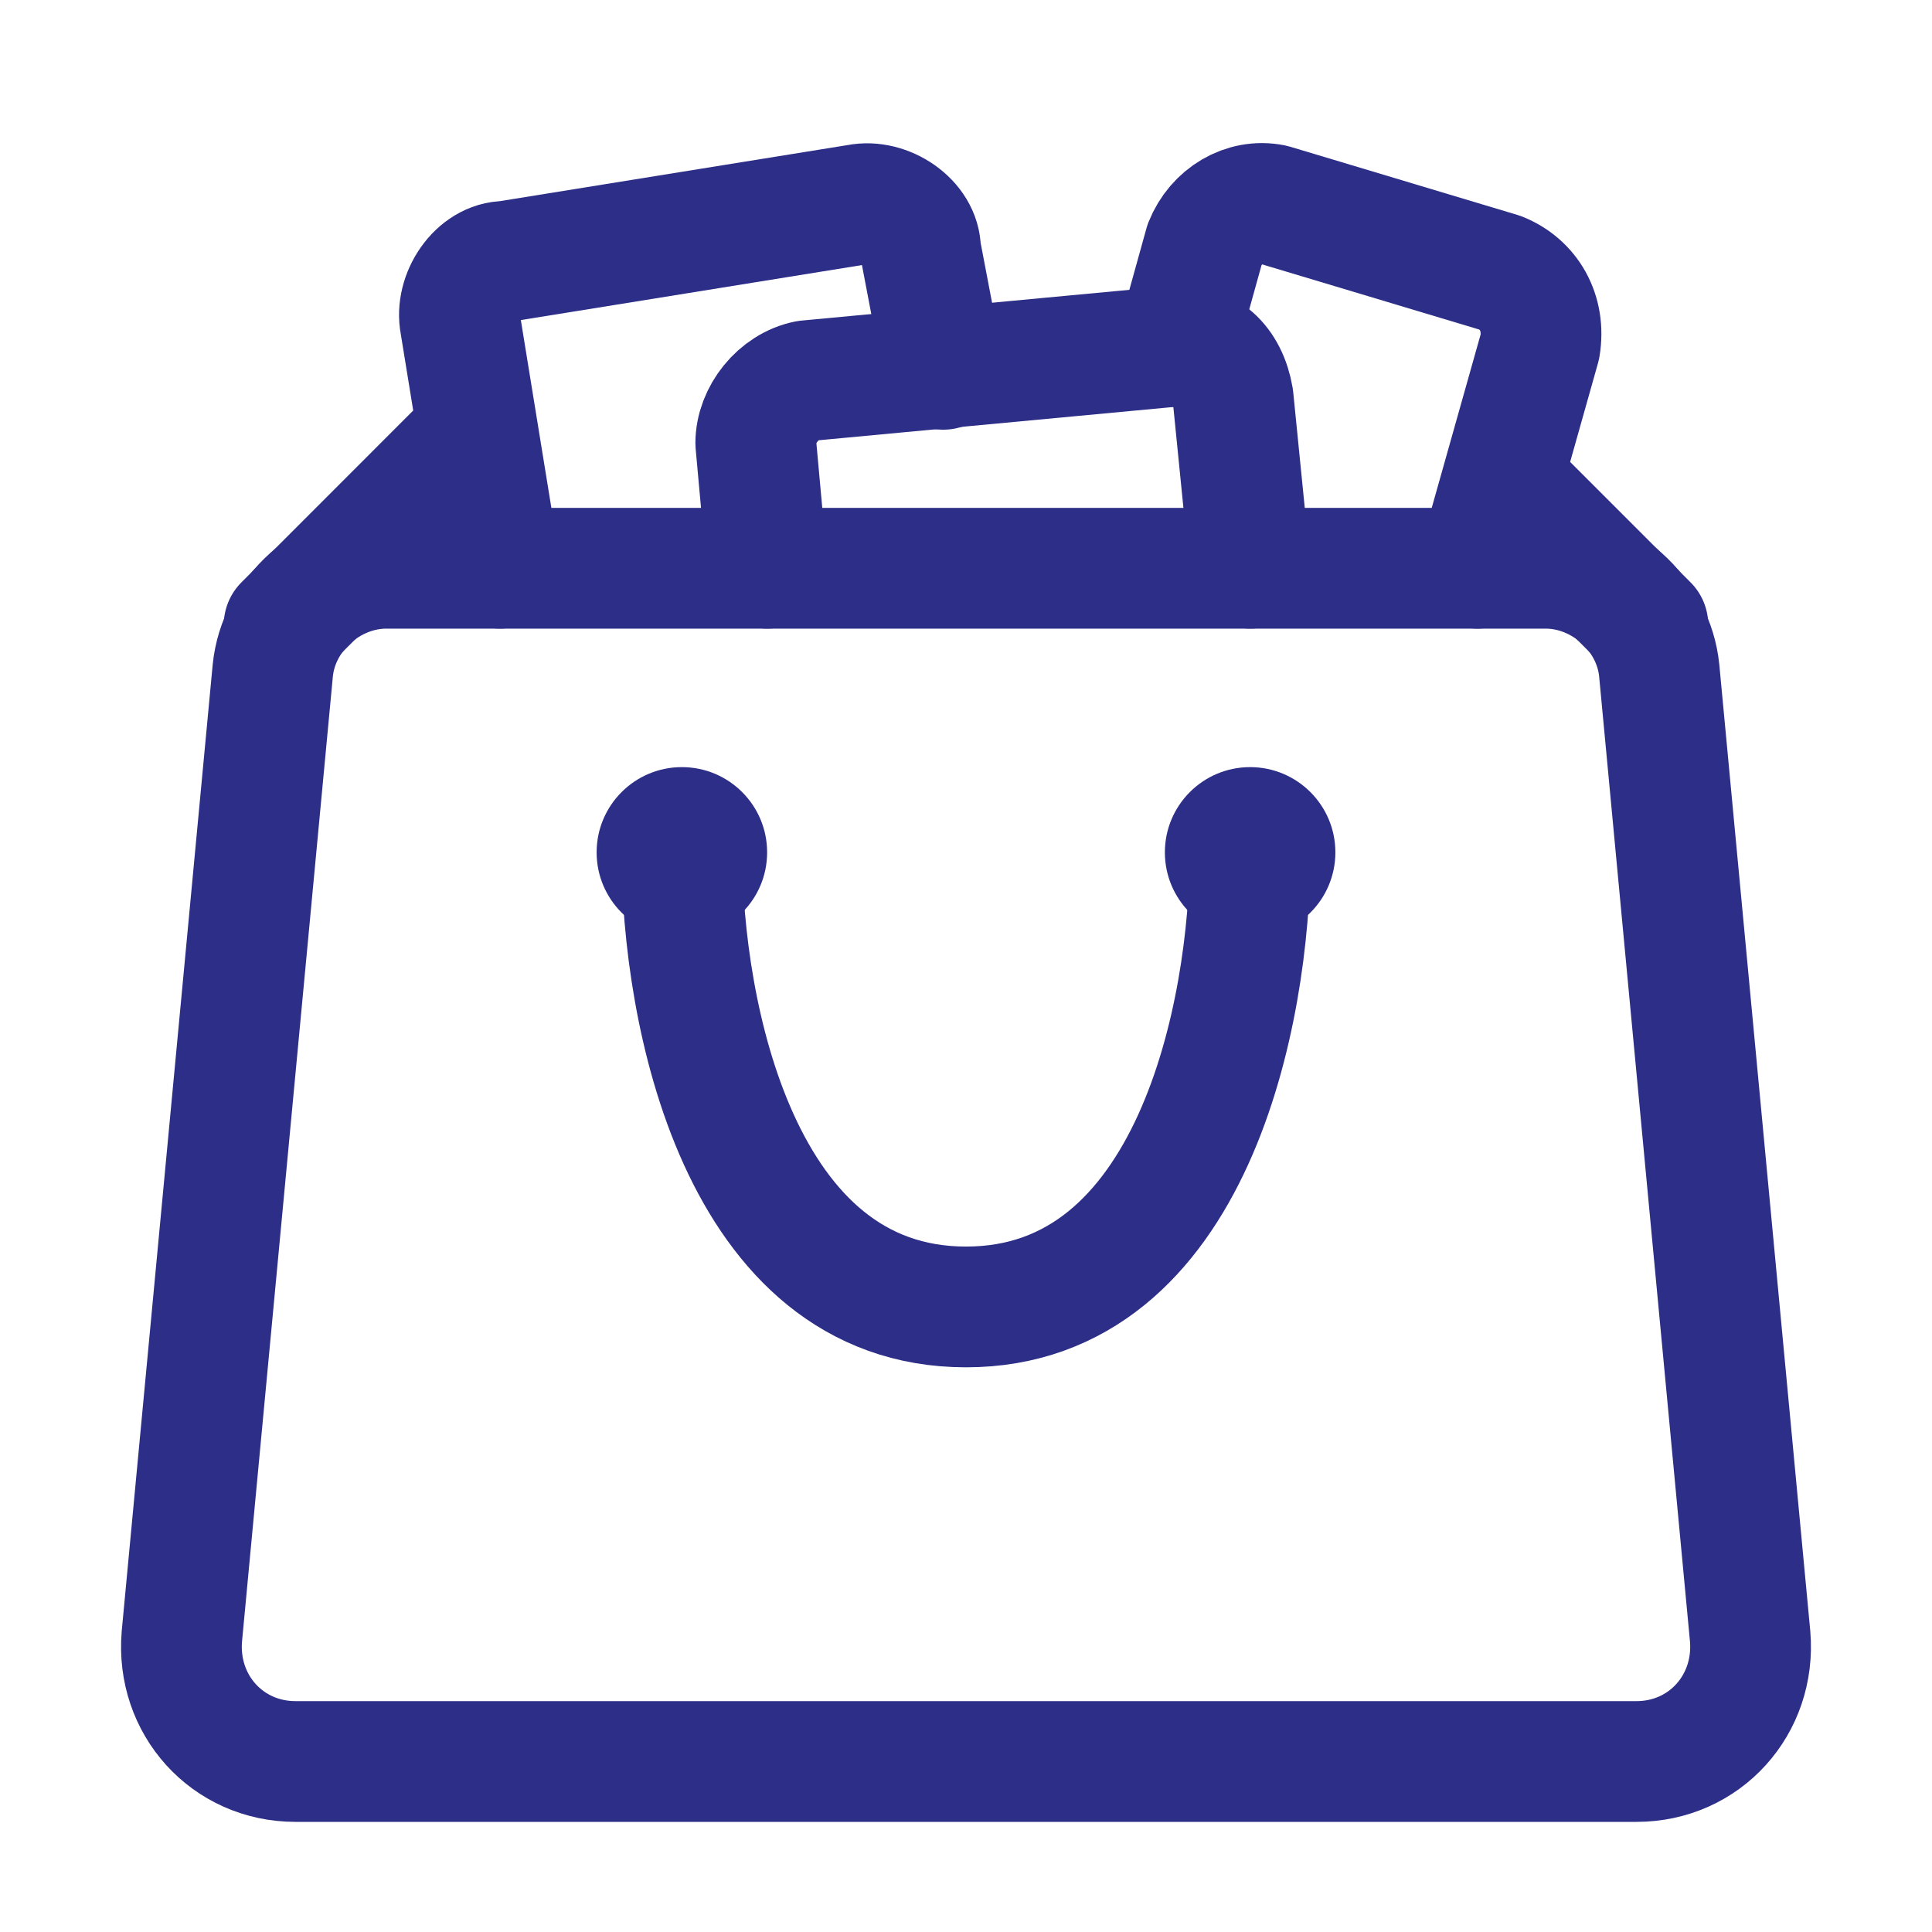
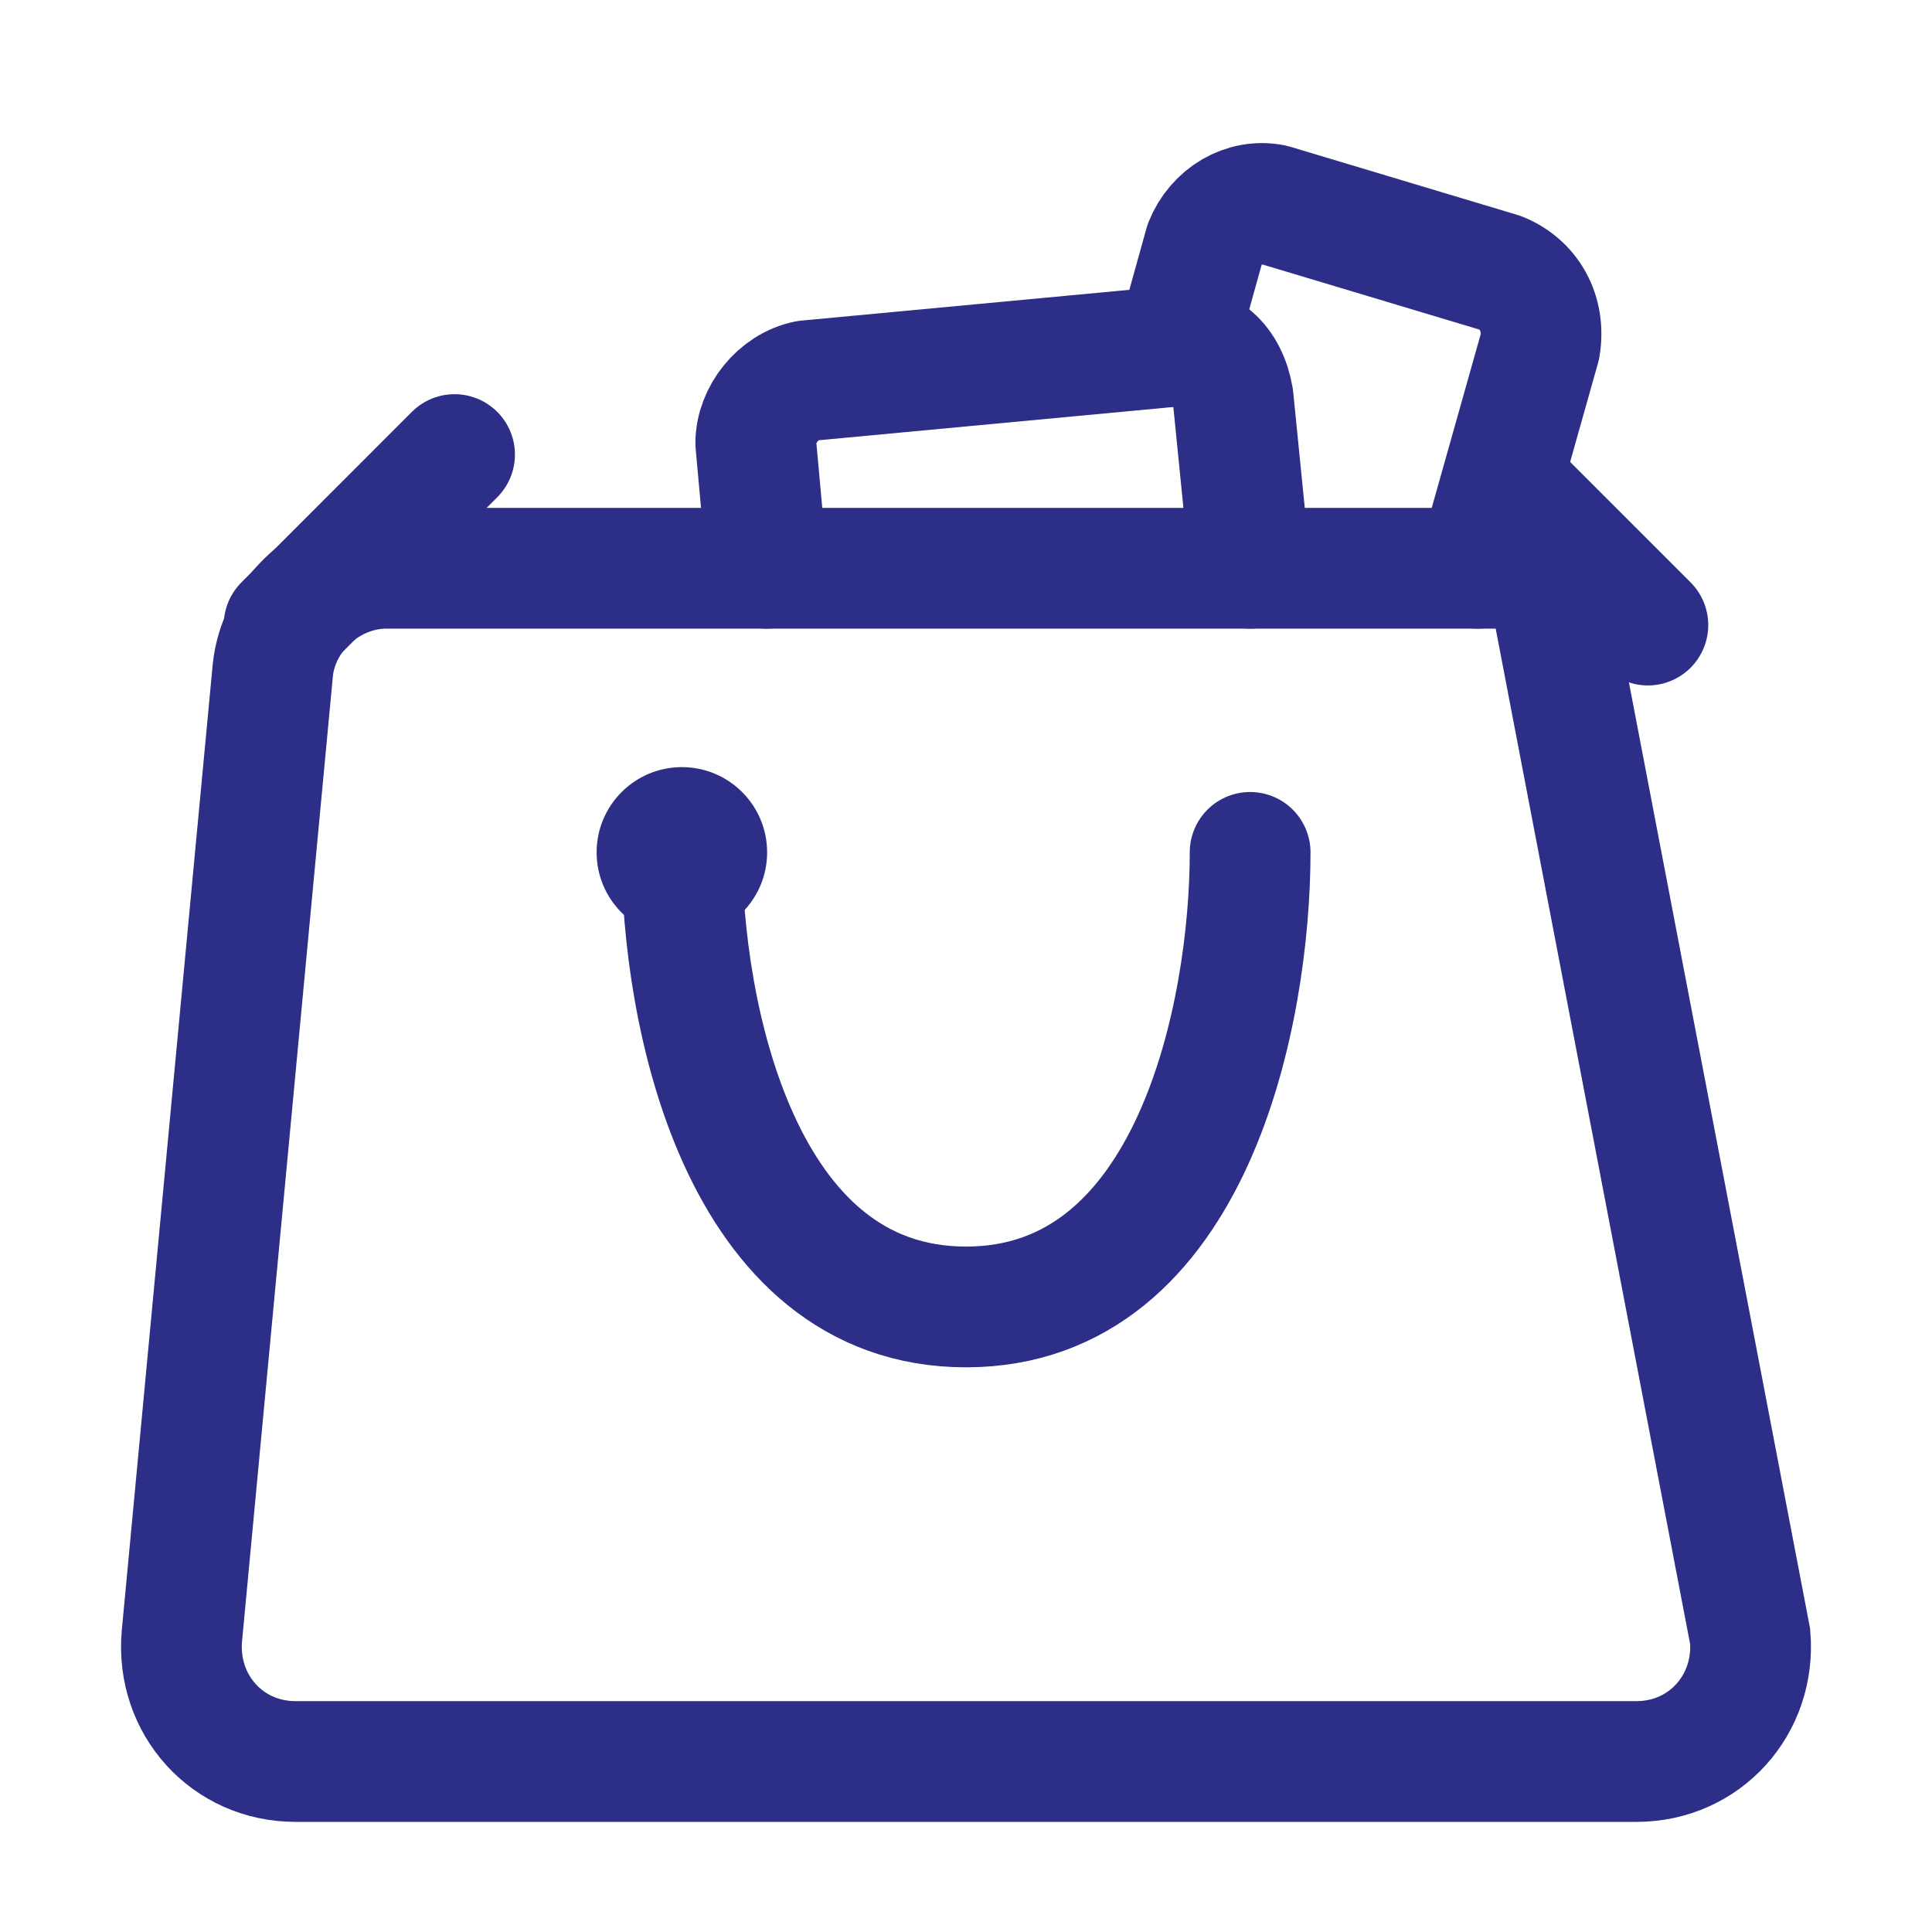
<svg xmlns="http://www.w3.org/2000/svg" width="32" height="32" viewBox="0 0 32 32" fill="none">
  <path d="M4.706 10.353L7.529 7.529" stroke="#2D2E87" stroke-width="2" stroke-miterlimit="10" stroke-linecap="round" />
  <path d="M27.294 10.353L24.941 8" stroke="#2D2E87" stroke-width="2" stroke-miterlimit="10" stroke-linecap="round" />
-   <path d="M8.282 9.412L7.624 5.365C7.53 4.894 7.906 4.329 8.377 4.329L14.212 3.388C14.682 3.294 15.247 3.67 15.247 4.141L15.624 6.117" stroke="#2D2E87" stroke-width="2" stroke-miterlimit="10" stroke-linecap="round" stroke-linejoin="round" />
  <path d="M19.482 5.741L19.953 4.047C20.141 3.576 20.612 3.294 21.082 3.388L24.847 4.518C25.318 4.706 25.6 5.176 25.506 5.741L24.471 9.412" stroke="#2D2E87" stroke-width="2" stroke-miterlimit="10" stroke-linecap="round" stroke-linejoin="round" />
  <path d="M12.706 9.412L12.518 7.341C12.518 6.87 12.894 6.4 13.365 6.306L19.388 5.741C19.953 5.647 20.329 6.023 20.424 6.588L20.706 9.412" stroke="#2D2E87" stroke-width="2" stroke-miterlimit="10" stroke-linecap="round" stroke-linejoin="round" />
-   <path d="M27.106 29.176H4.894C3.765 29.176 2.918 28.235 3.012 27.106L4.518 11.106C4.612 10.165 5.459 9.412 6.4 9.412H25.6C26.541 9.412 27.388 10.165 27.482 11.106L28.988 27.106C29.082 28.235 28.235 29.176 27.106 29.176Z" stroke="#2D2E87" stroke-width="2" stroke-miterlimit="10" />
+   <path d="M27.106 29.176H4.894C3.765 29.176 2.918 28.235 3.012 27.106L4.518 11.106C4.612 10.165 5.459 9.412 6.4 9.412H25.6L28.988 27.106C29.082 28.235 28.235 29.176 27.106 29.176Z" stroke="#2D2E87" stroke-width="2" stroke-miterlimit="10" />
  <path d="M11.294 15.529C12.074 15.529 12.706 14.897 12.706 14.118C12.706 13.338 12.074 12.706 11.294 12.706C10.514 12.706 9.882 13.338 9.882 14.118C9.882 14.897 10.514 15.529 11.294 15.529Z" fill="#2D2E87" />
-   <path d="M20.706 15.529C21.486 15.529 22.118 14.897 22.118 14.118C22.118 13.338 21.486 12.706 20.706 12.706C19.926 12.706 19.294 13.338 19.294 14.118C19.294 14.897 19.926 15.529 20.706 15.529Z" fill="#2D2E87" />
  <path d="M20.706 14.118C20.706 16.753 19.765 21.647 16 21.647C12.235 21.647 11.294 16.753 11.294 14.118" stroke="#2D2E87" stroke-width="2" stroke-miterlimit="10" stroke-linecap="round" />
</svg>